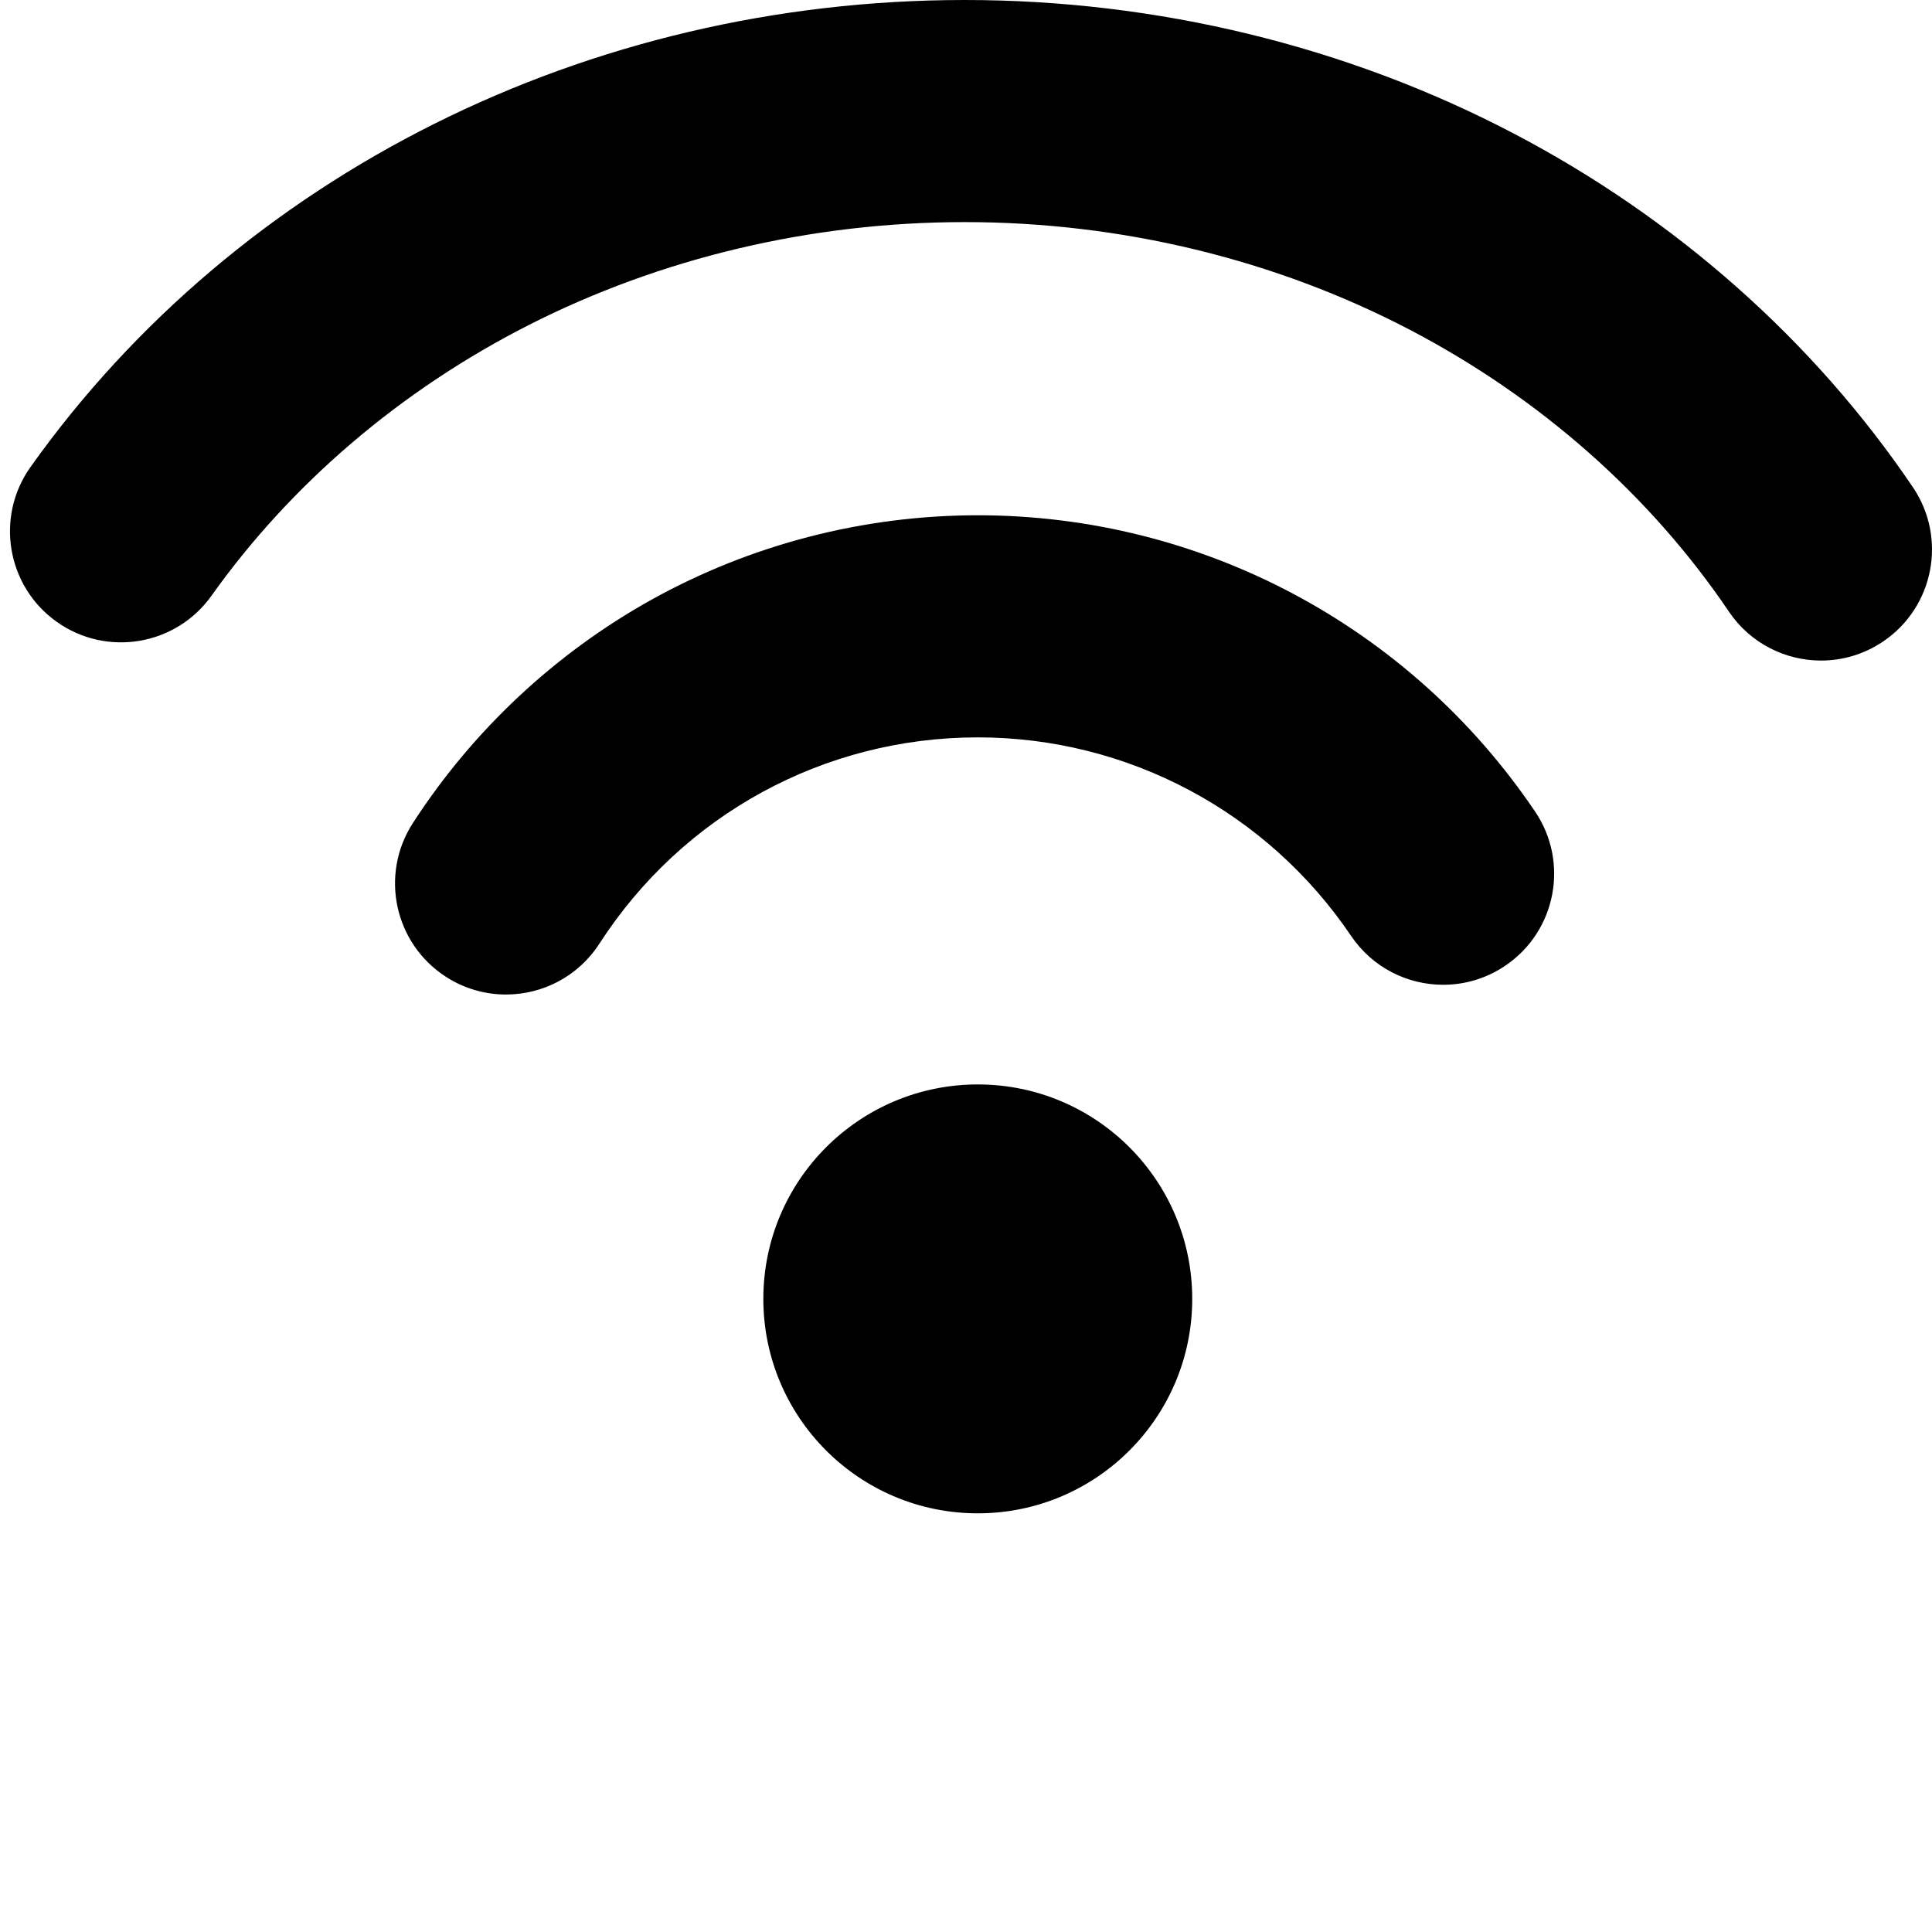
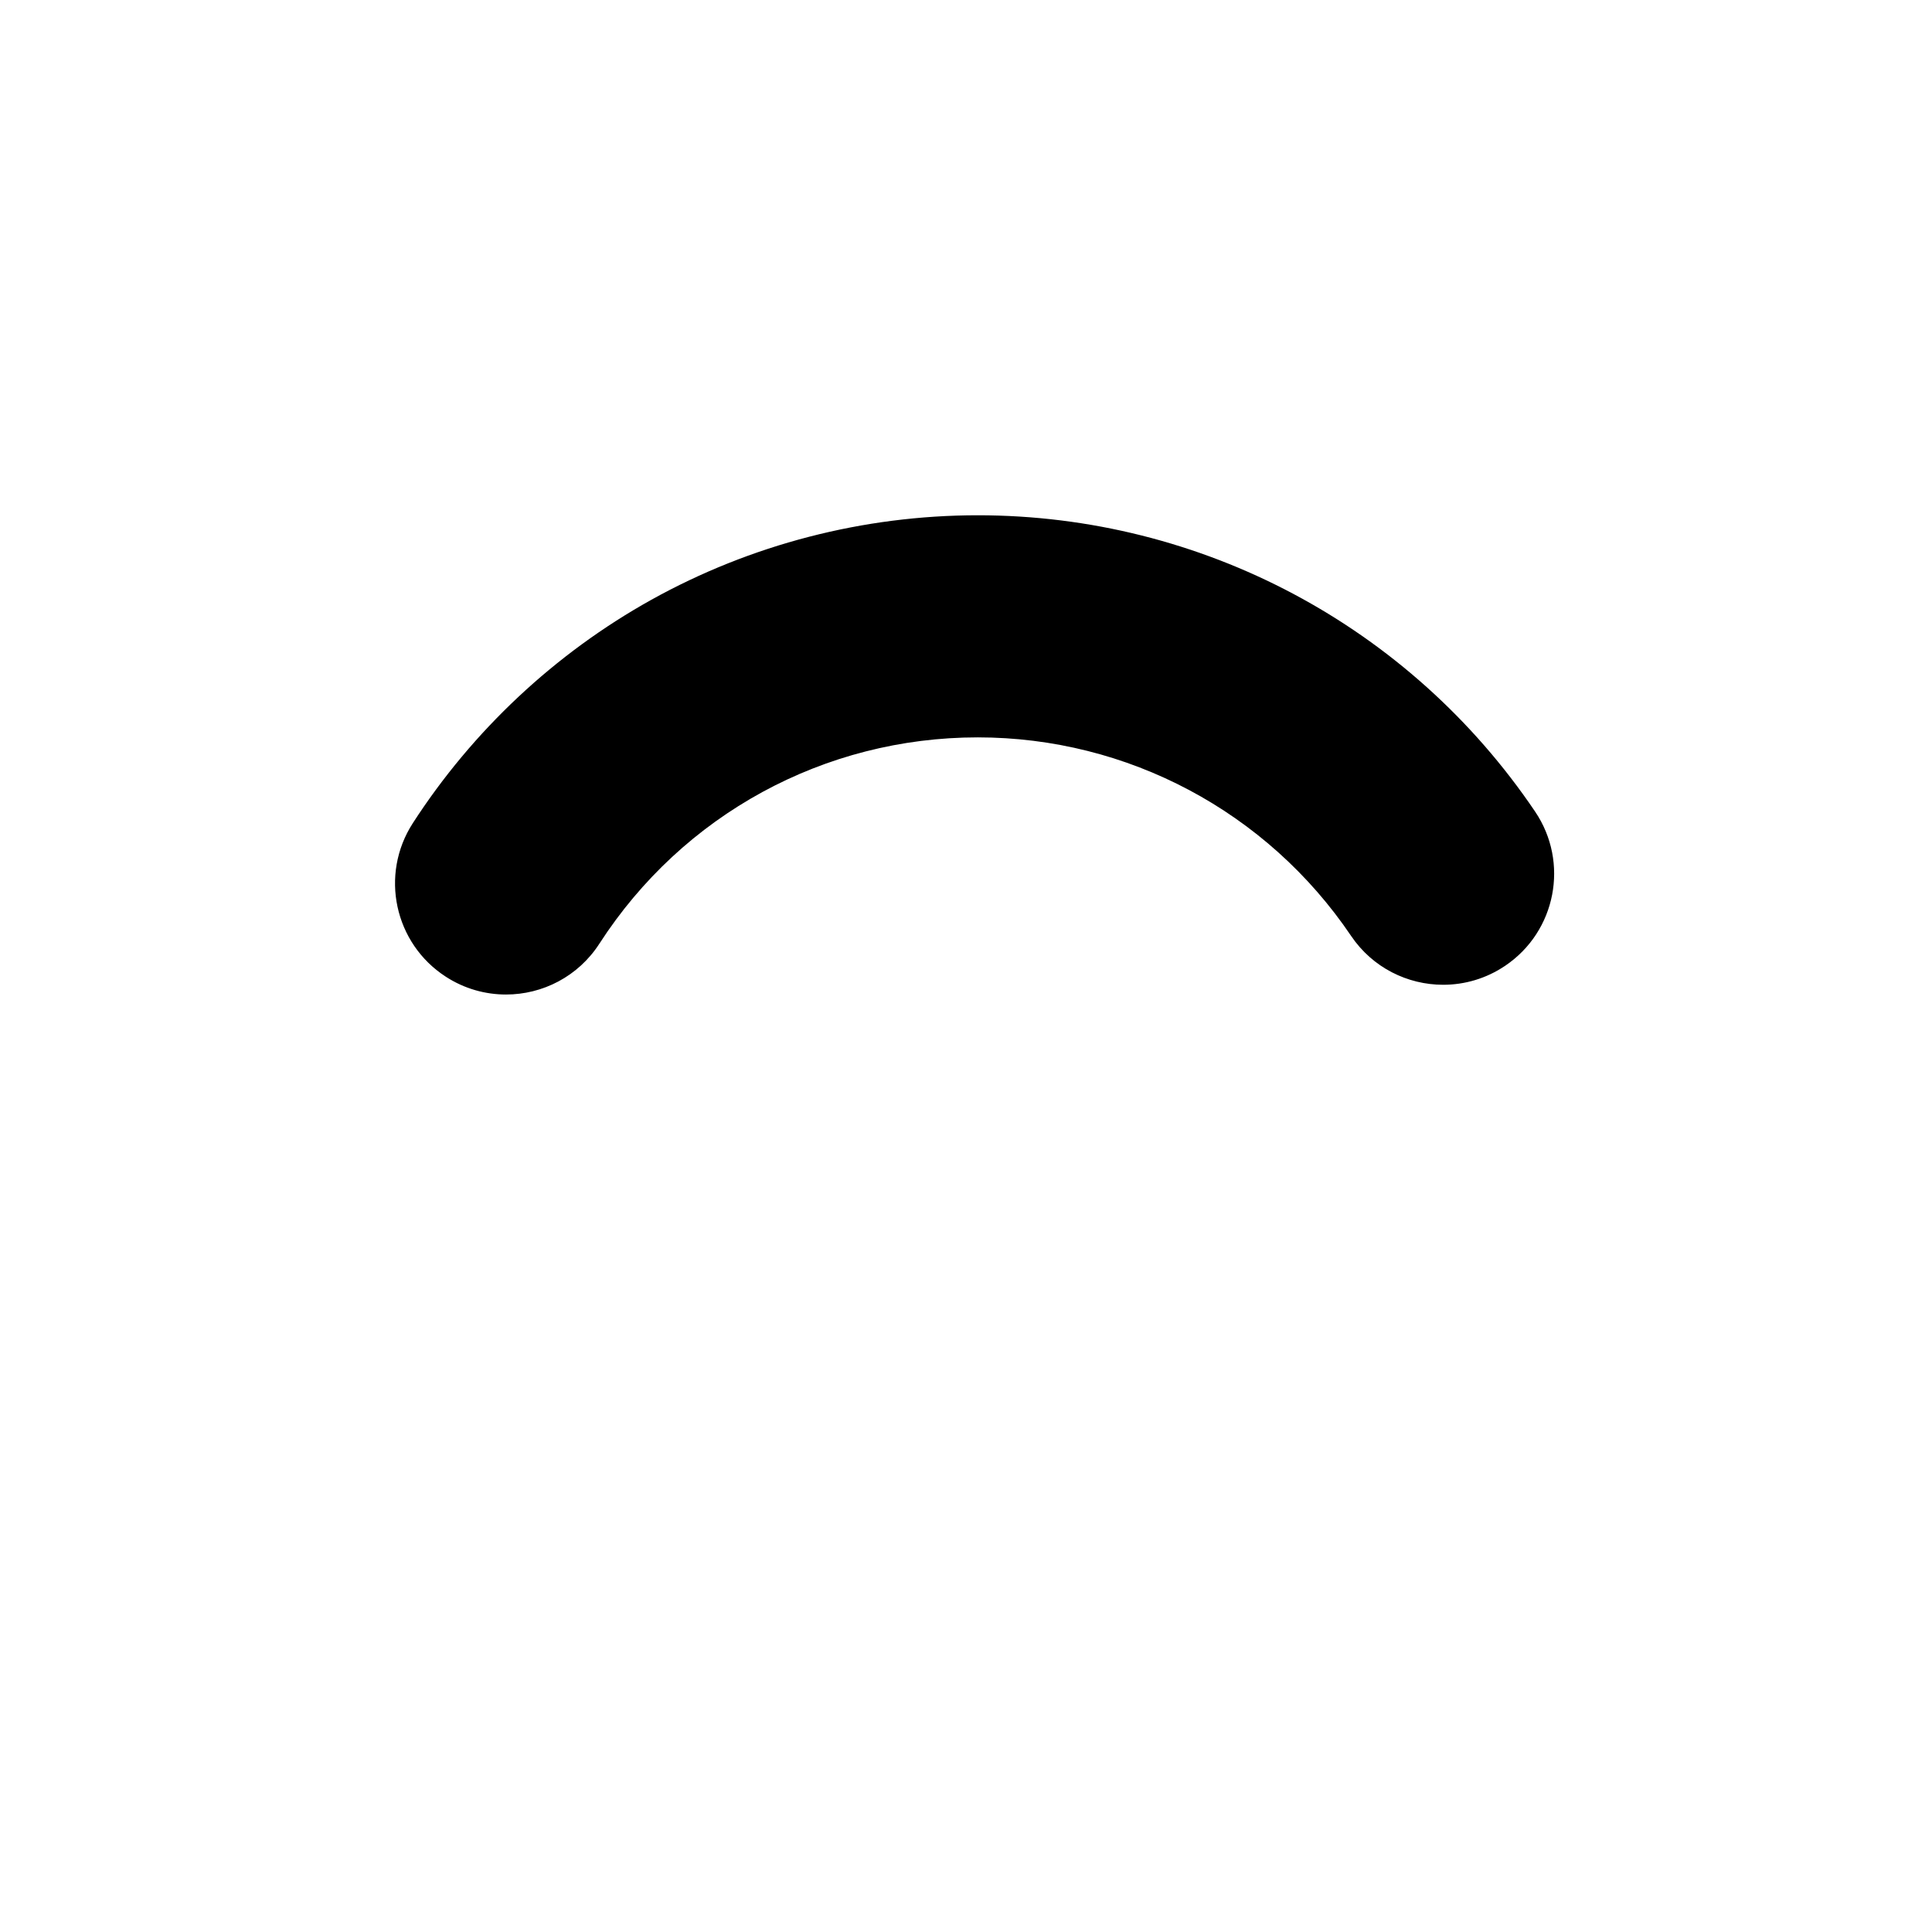
<svg xmlns="http://www.w3.org/2000/svg" version="1.1" viewBox="0 0 400 400">
  <defs>
    <style>
      .cls-1 {
        fill: none;
      }

      .cls-2 {
        clip-path: url(#clippath);
      }
    </style>
    <clipPath id="clippath">
      <rect class="cls-1" x="157.95" y="224.26" width="90.607" height="89.815" />
    </clipPath>
  </defs>
  <g>
    <g id="Ebene_1">
      <g id="Ebene_1-2" data-name="Ebene_1">
-         <path d="M377.029,136.761c-7.376,0-14.625-3.546-19.07-10.123-16.281-24.089-39.103-44.256-66.002-58.329-27.933-14.603-59.822-22.326-92.228-22.326-31.649,0-62.88,7.383-90.331,21.349-26.425,13.45-49.112,32.81-65.605,56-7.362,10.342-21.717,12.763-32.059,5.401-10.349-7.362-12.77-21.71-5.408-32.059C49.391,36.144,121.693,0,199.728,0c39.796,0,79.055,9.535,113.535,27.572,33.631,17.584,62.257,42.939,82.793,73.321,7.107,10.519,4.346,24.811-6.173,31.918-3.943,2.669-8.424,3.95-12.855,3.95" />
        <path d="M104.761,205.905c-4.276,0-8.601-1.189-12.451-3.681-10.668-6.888-13.733-21.123-6.845-31.79,12.381-19.162,29.447-35.153,49.36-46.238,20.571-11.453,43.952-17.513,67.616-17.513,46.302,0,89.439,22.935,115.383,61.344,7.114,10.519,4.346,24.811-6.18,31.918-3.943,2.669-8.424,3.943-12.848,3.943-7.383,0-14.632-3.546-19.07-10.123-17.392-25.731-46.281-41.099-77.285-41.099-31.783,0-61.075,15.97-78.347,42.713-4.396,6.817-11.786,10.526-19.332,10.526" />
        <g class="cls-2">
-           <path d="M246.837,268.92c0,24.521-19.877,44.398-44.398,44.398s-44.398-19.877-44.398-44.398,19.877-44.398,44.398-44.398,44.398,19.877,44.398,44.398" />
-         </g>
+           </g>
      </g>
    </g>
  </g>
</svg>